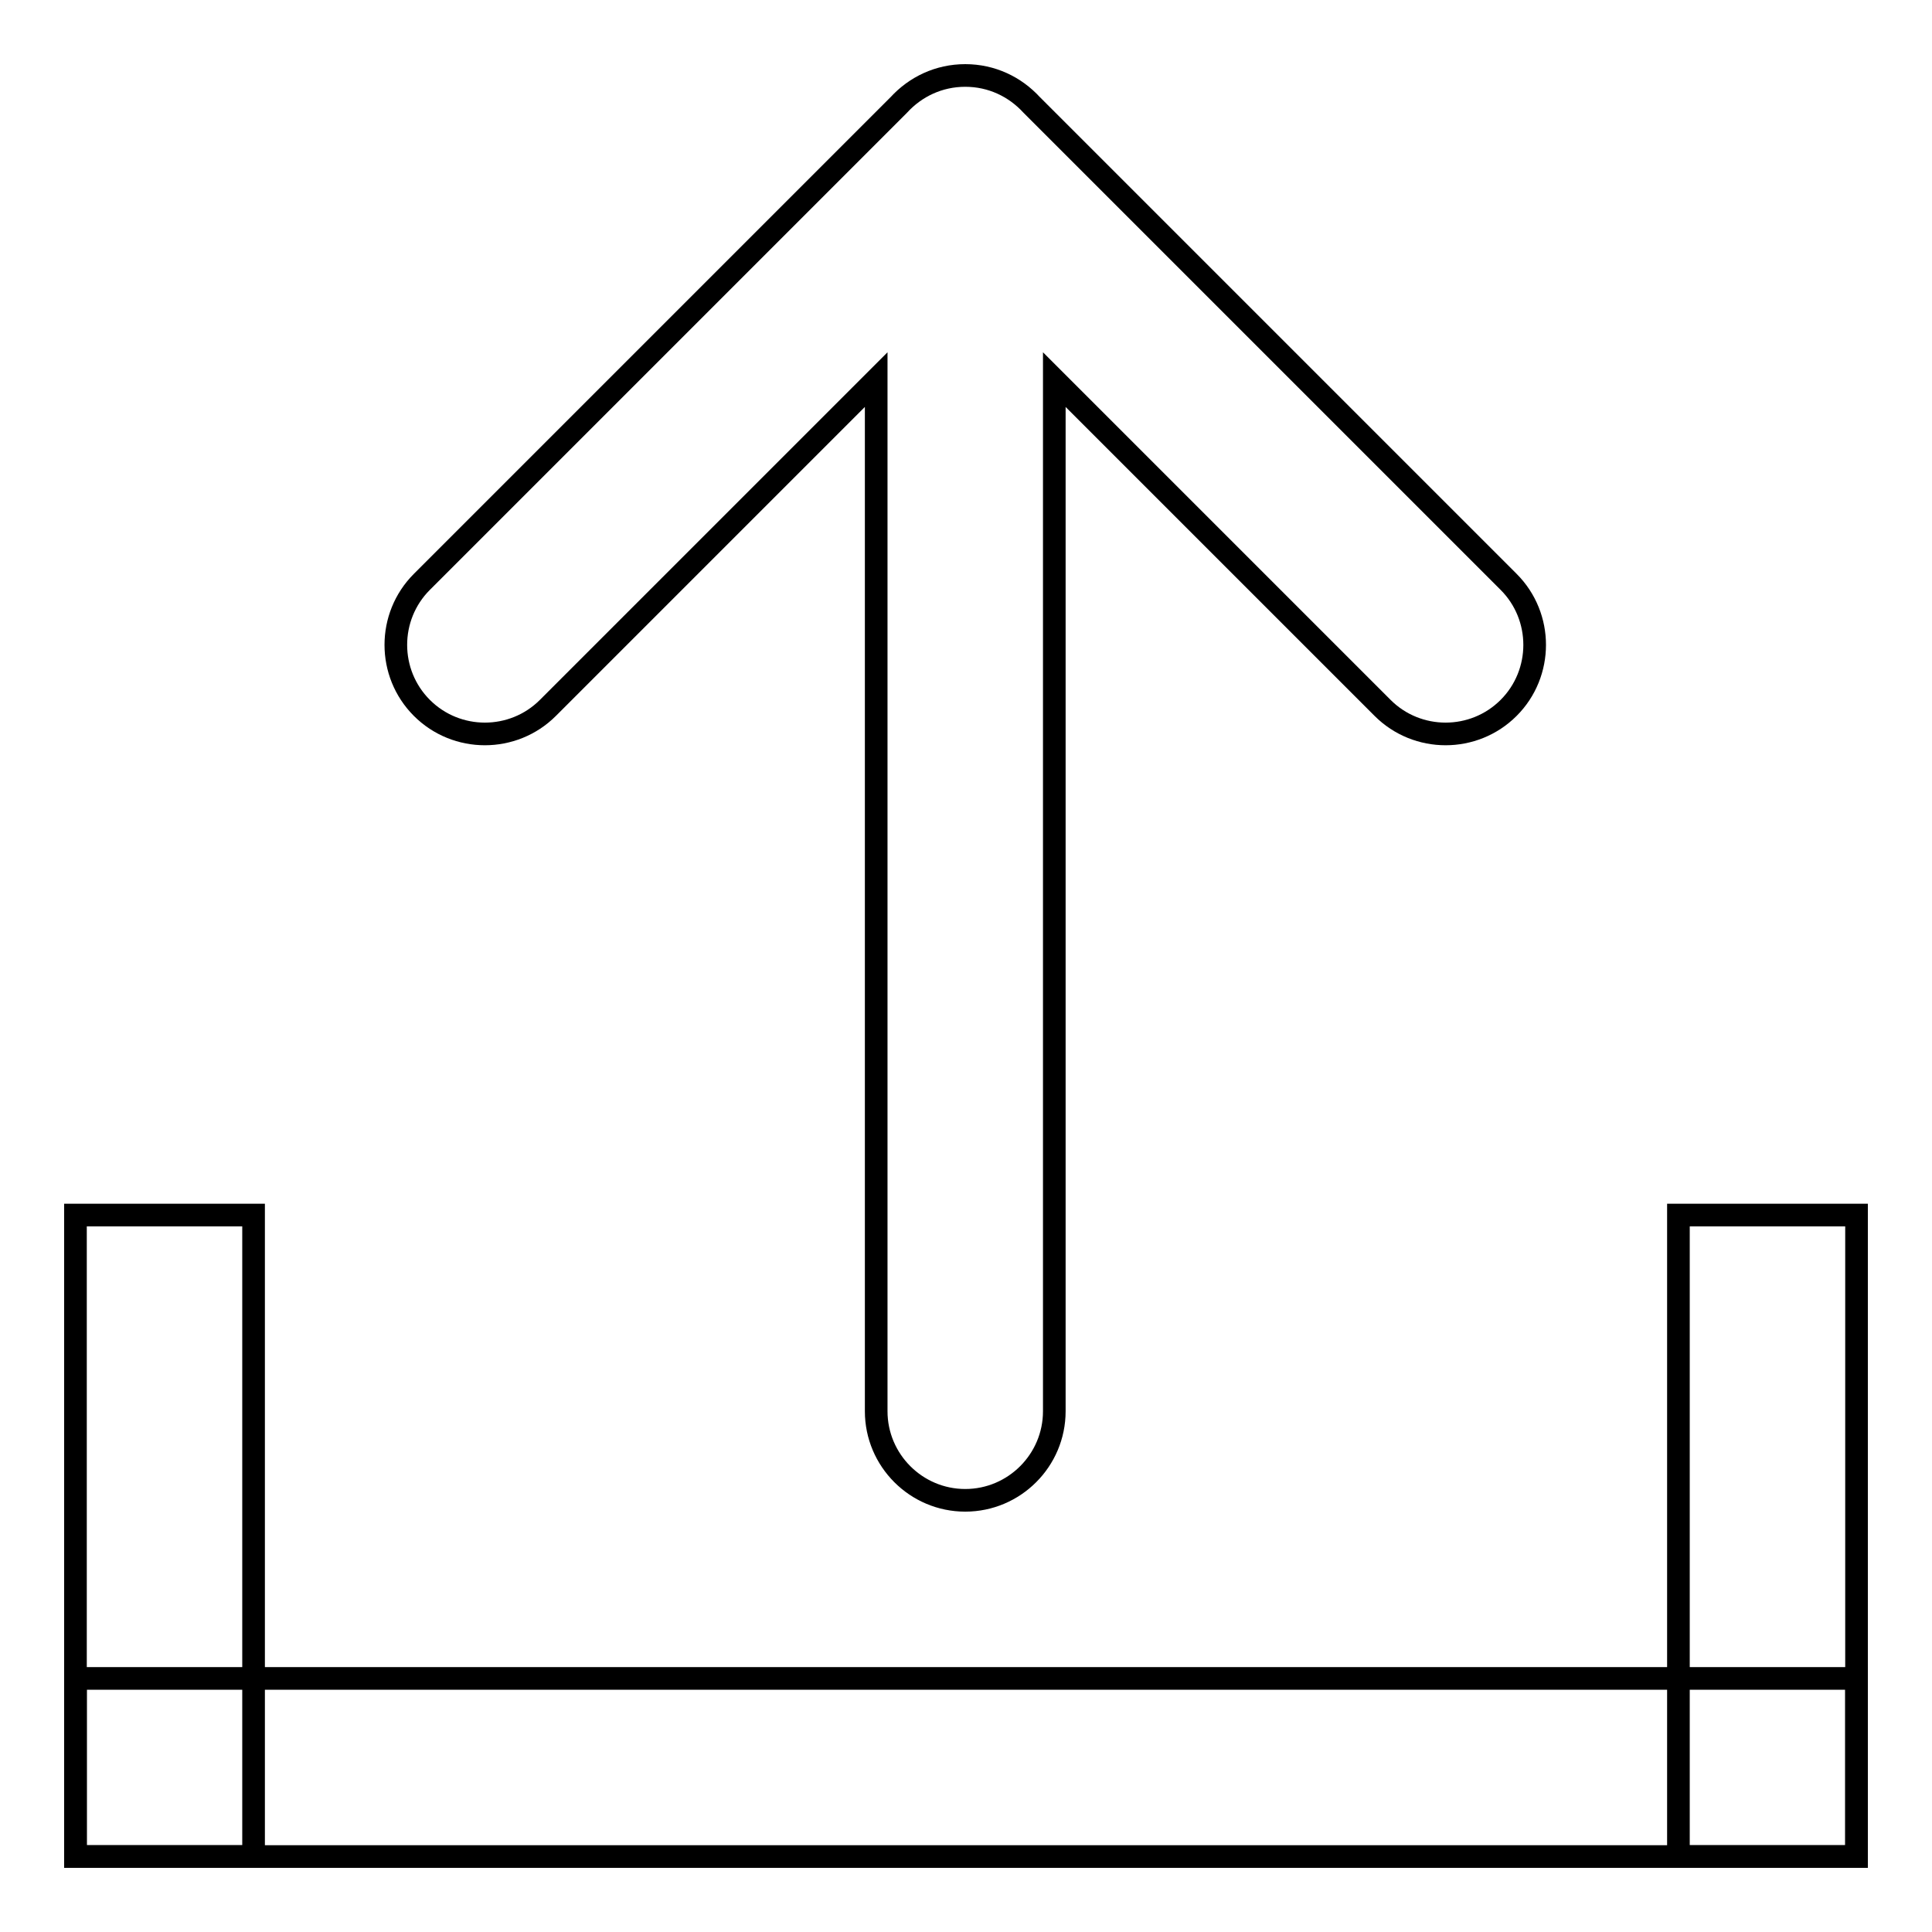
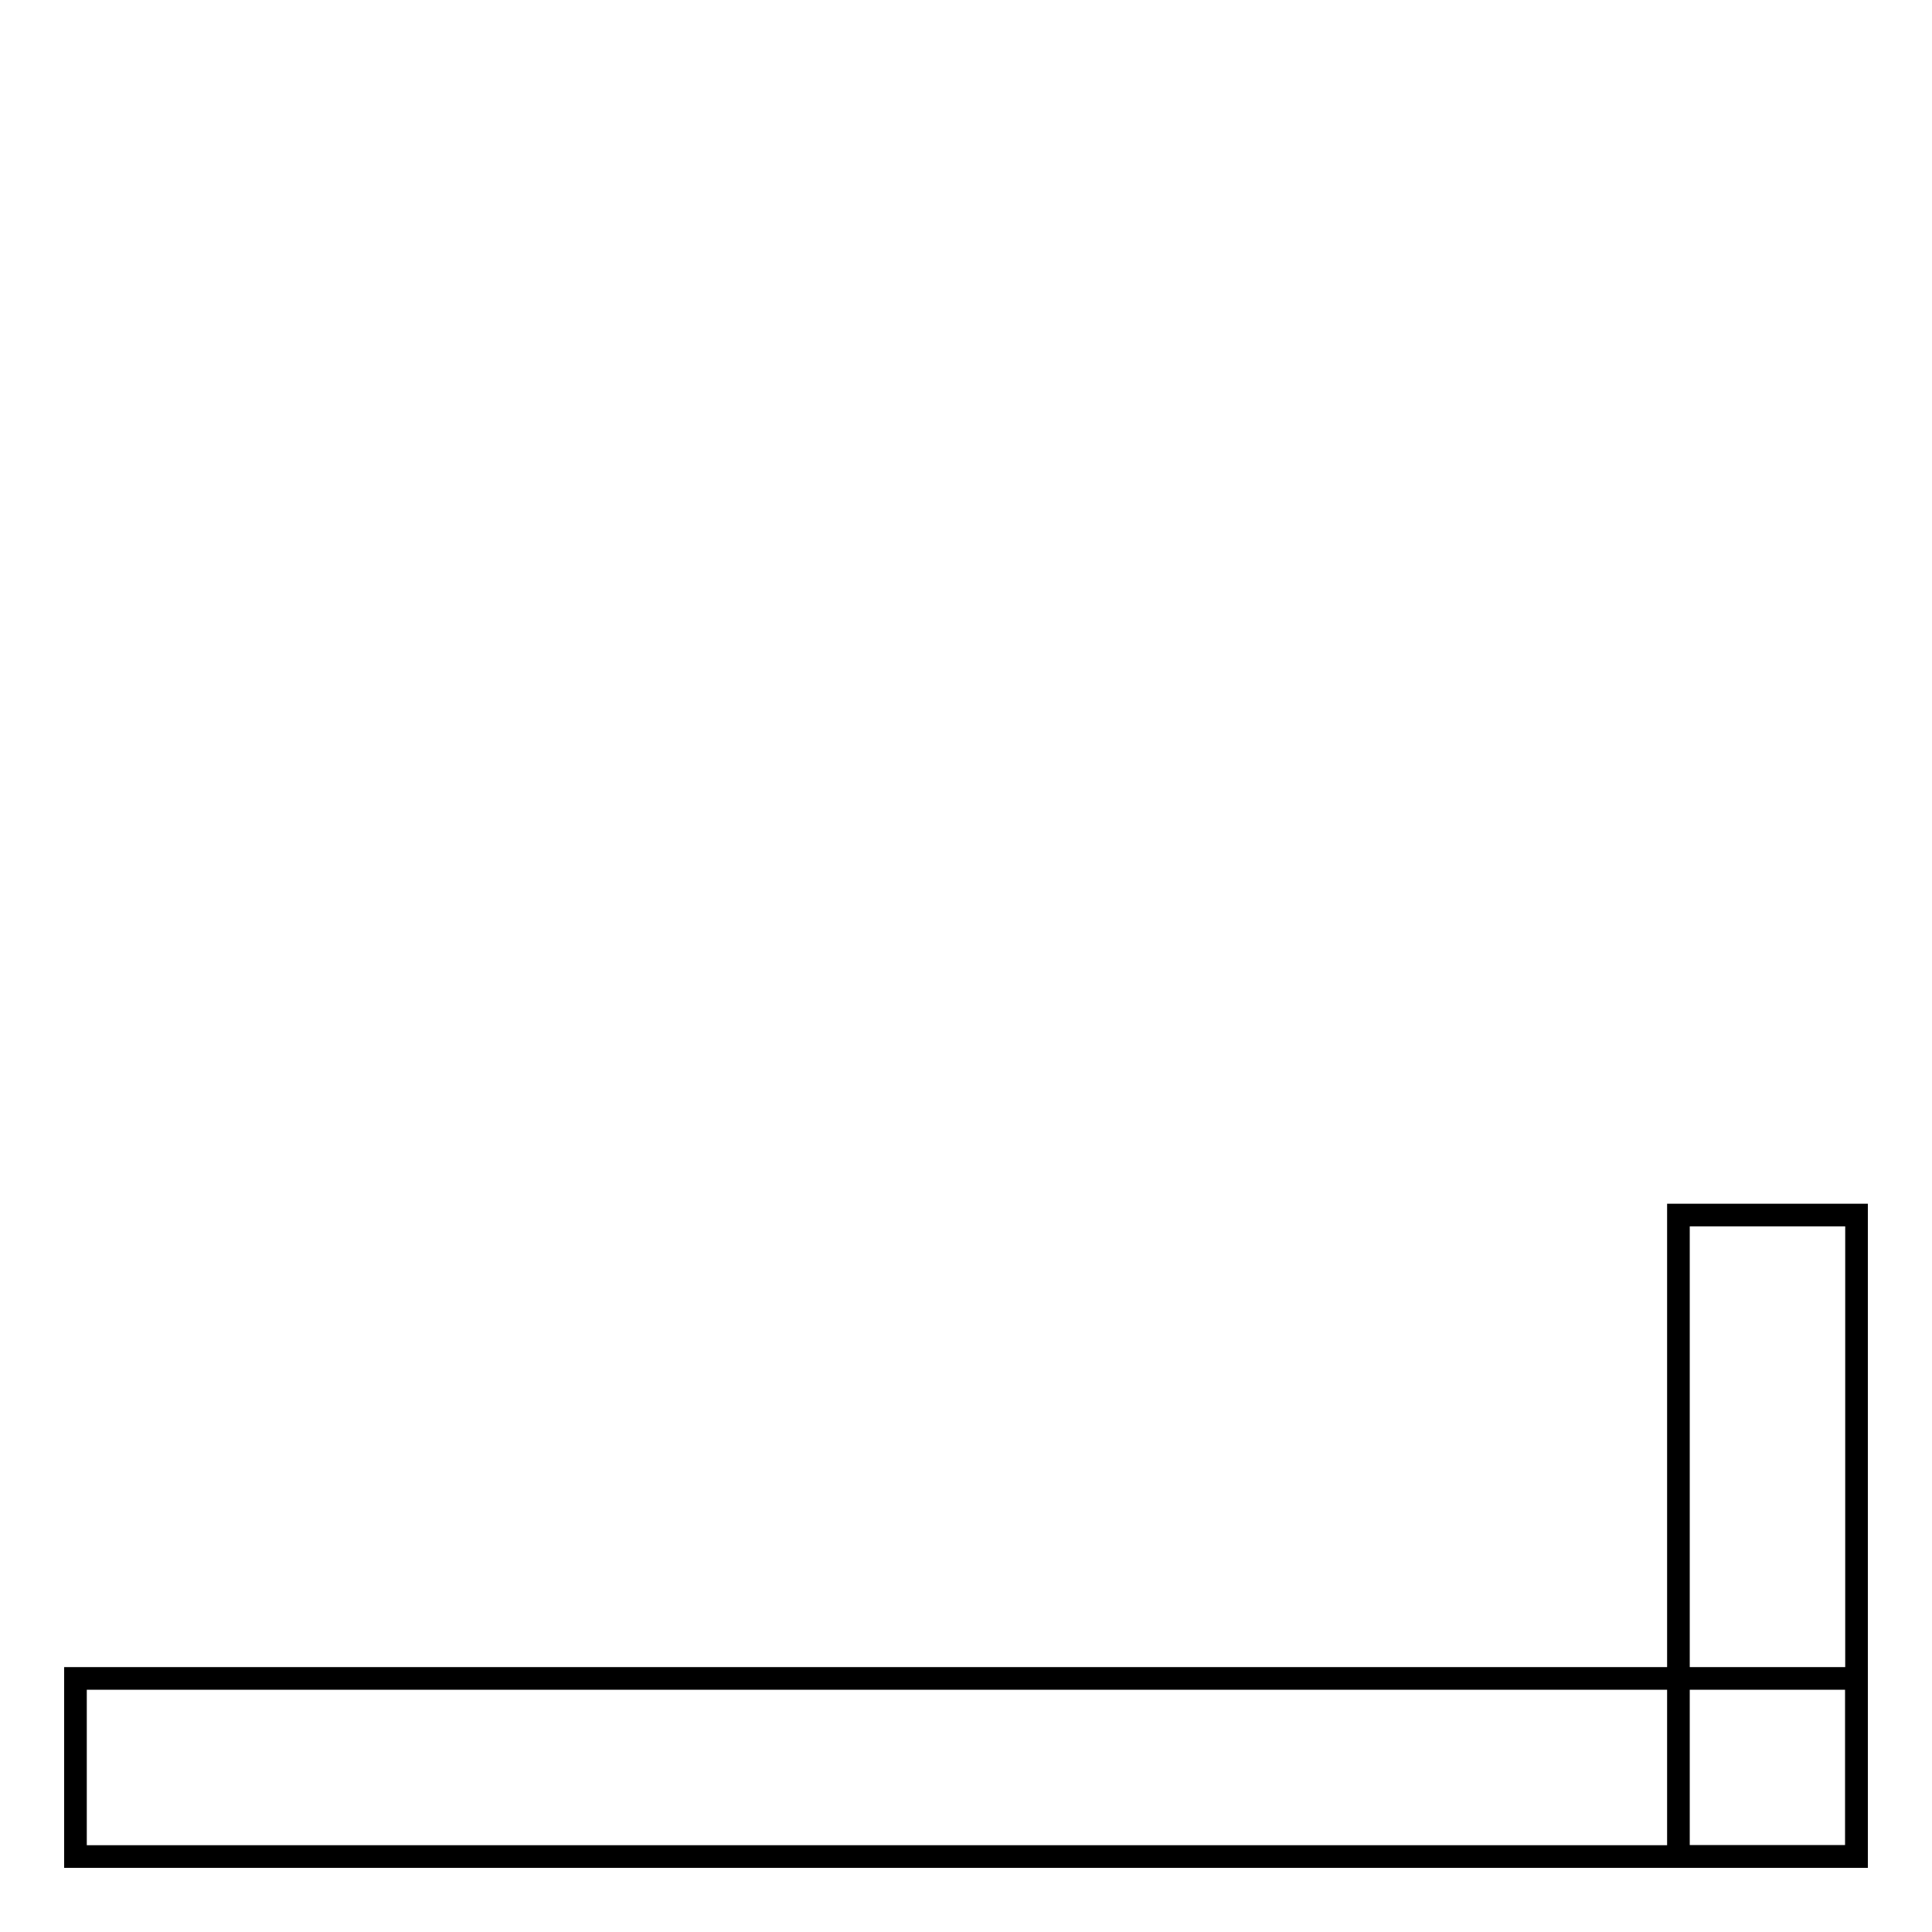
<svg xmlns="http://www.w3.org/2000/svg" version="1.1" x="0px" y="0px" viewBox="0 0 256 256" enable-background="new 0 0 256 256" xml:space="preserve">
  <g>
    <g>
      <path stroke-width="3" fill-opacity="0" stroke="#000000" d="M10,222.4h236V246H10V222.4z" />
-       <path stroke-width="3" fill-opacity="0" stroke="#000000" d="M10,246v-85h23.6v85H10z" />
      <path stroke-width="3" fill-opacity="0" stroke="#000000" d="M222.4,246v-85H246v85H222.4z" />
-       <path stroke-width="3" fill-opacity="0" stroke="#000000" d="M139.7,50.3V187c0,6.5-5.3,11.8-11.8,11.8c-6.5,0-11.8-5.3-11.8-11.8V50.3L72.6,93.8c-4.6,4.6-12.1,4.6-16.7,0s-4.6-12.1,0-16.7l63.2-63.2c2.2-2.4,5.3-3.9,8.8-3.9c3.5,0,6.6,1.5,8.8,3.9l63.2,63.2c4.6,4.6,4.6,12.1,0,16.7c-4.6,4.6-12.1,4.6-16.7,0L139.7,50.3z" />
    </g>
  </g>
</svg>